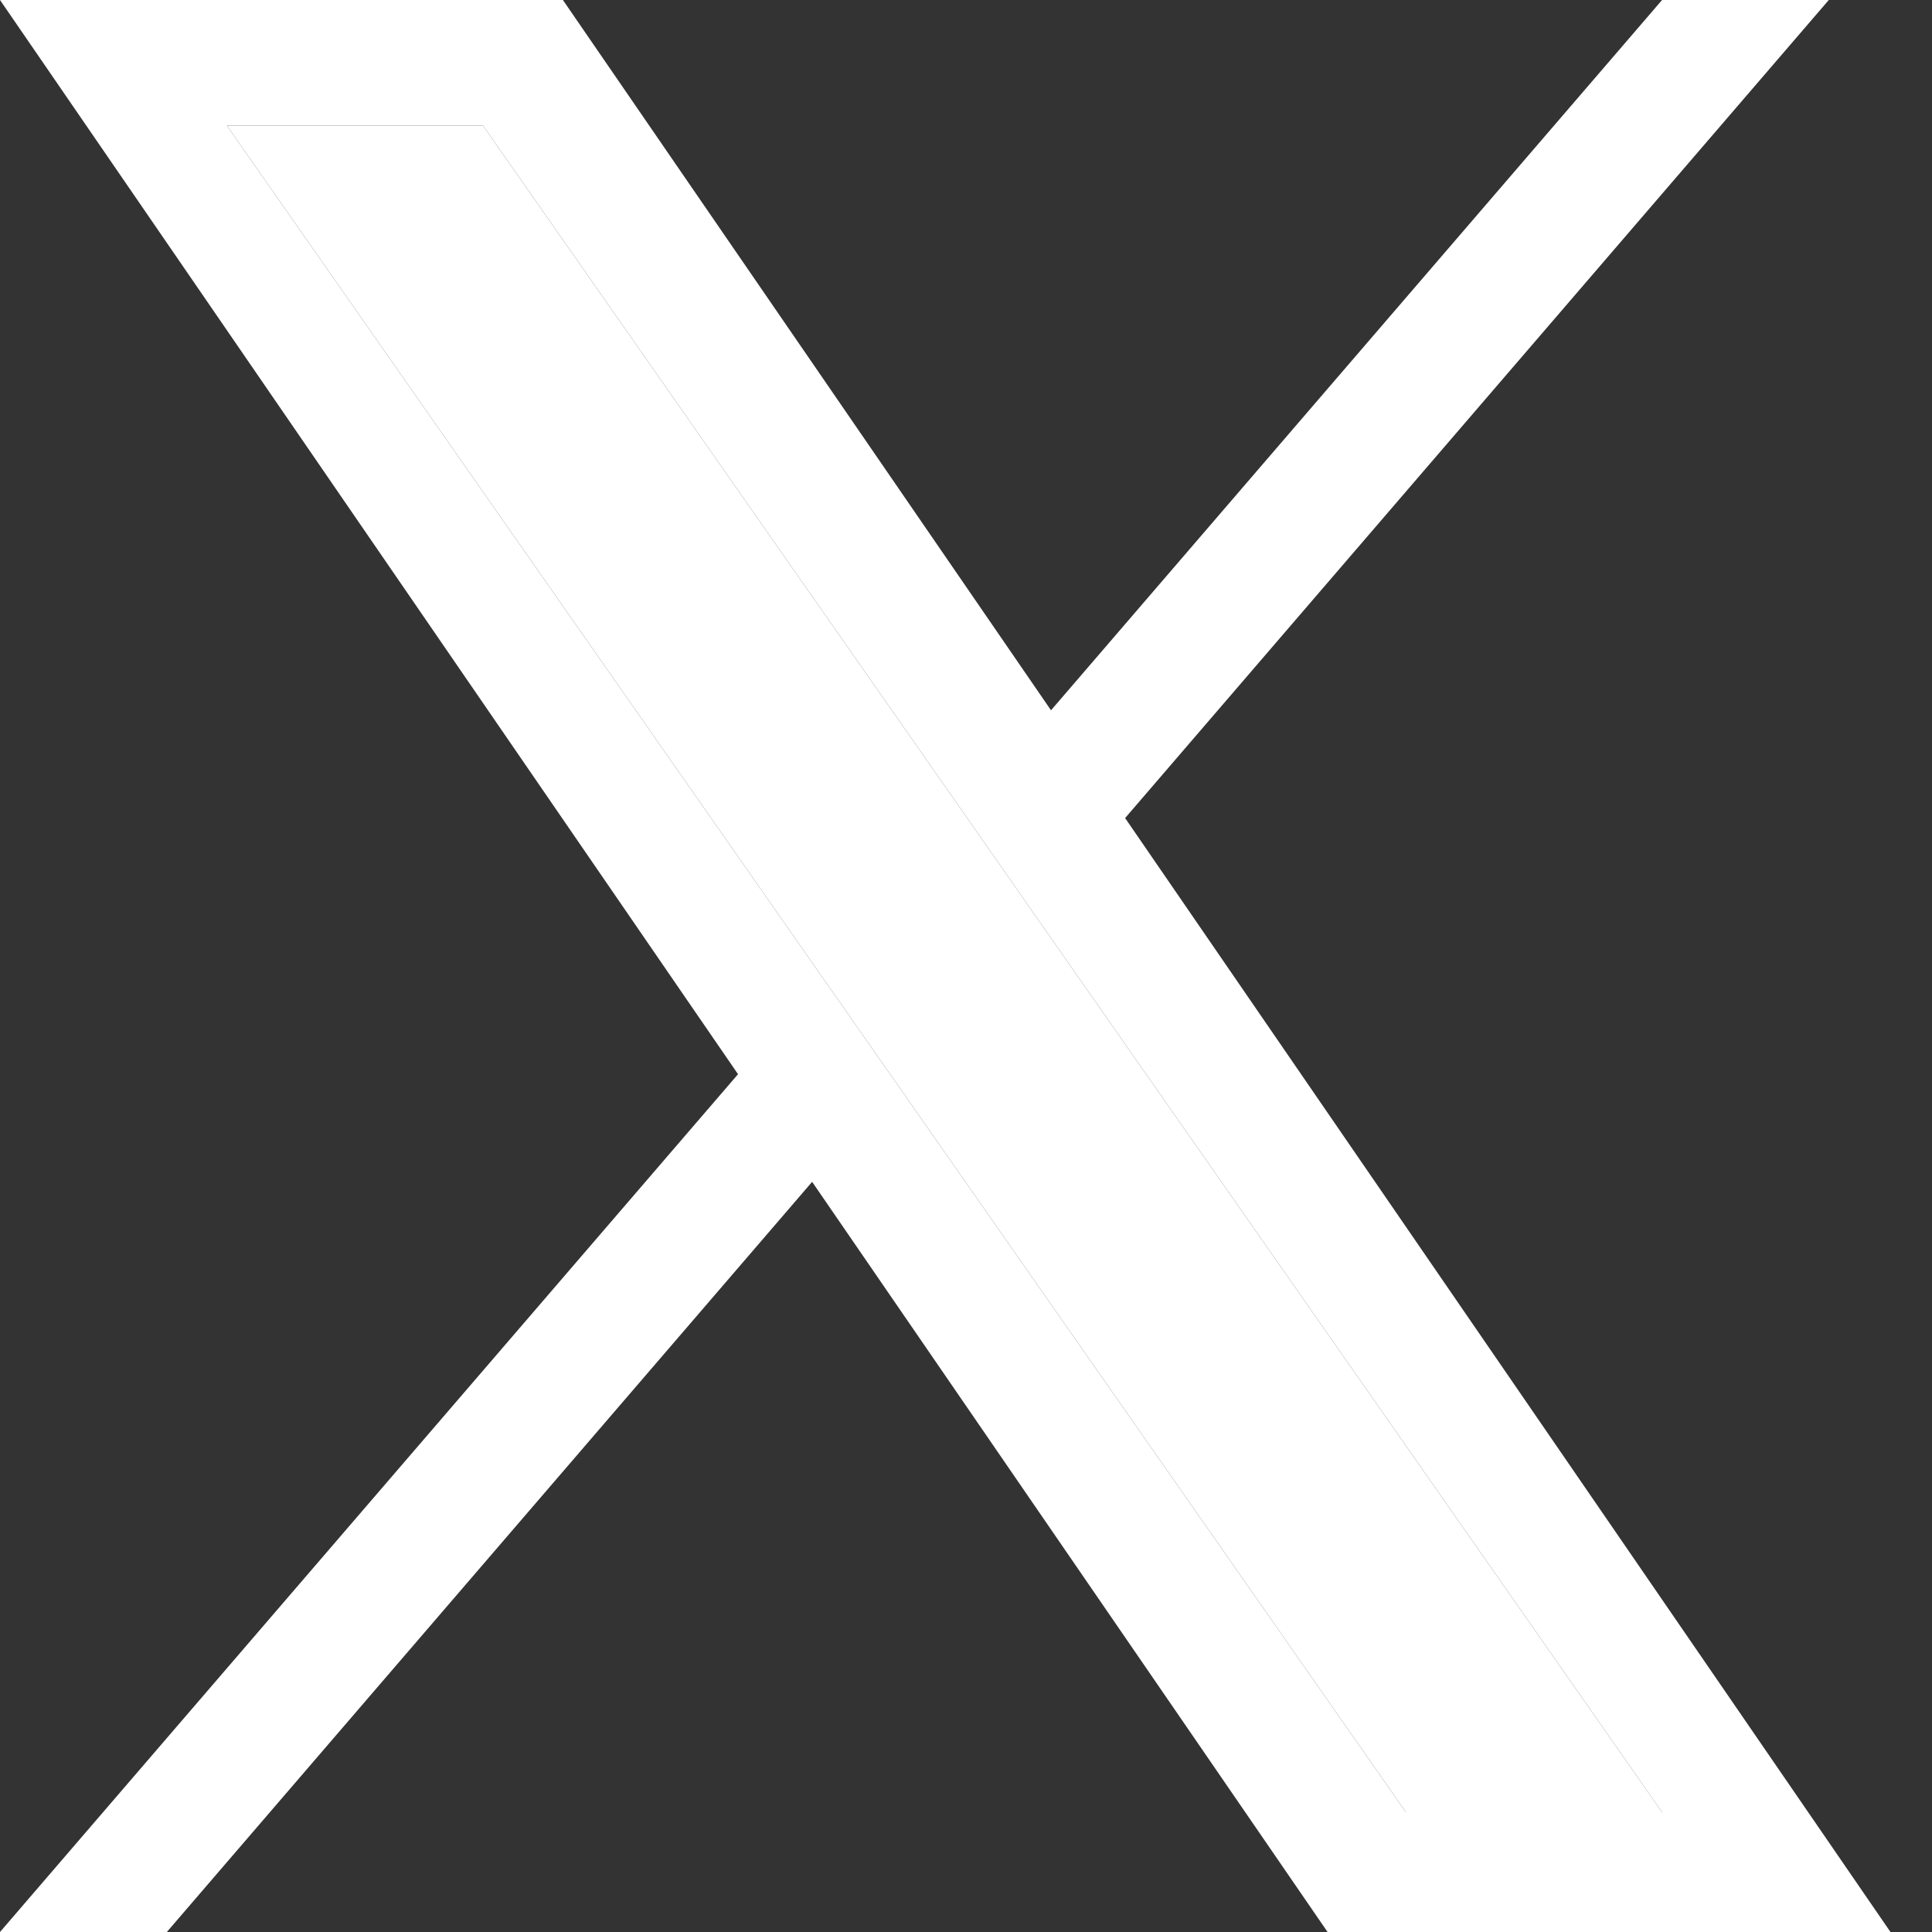
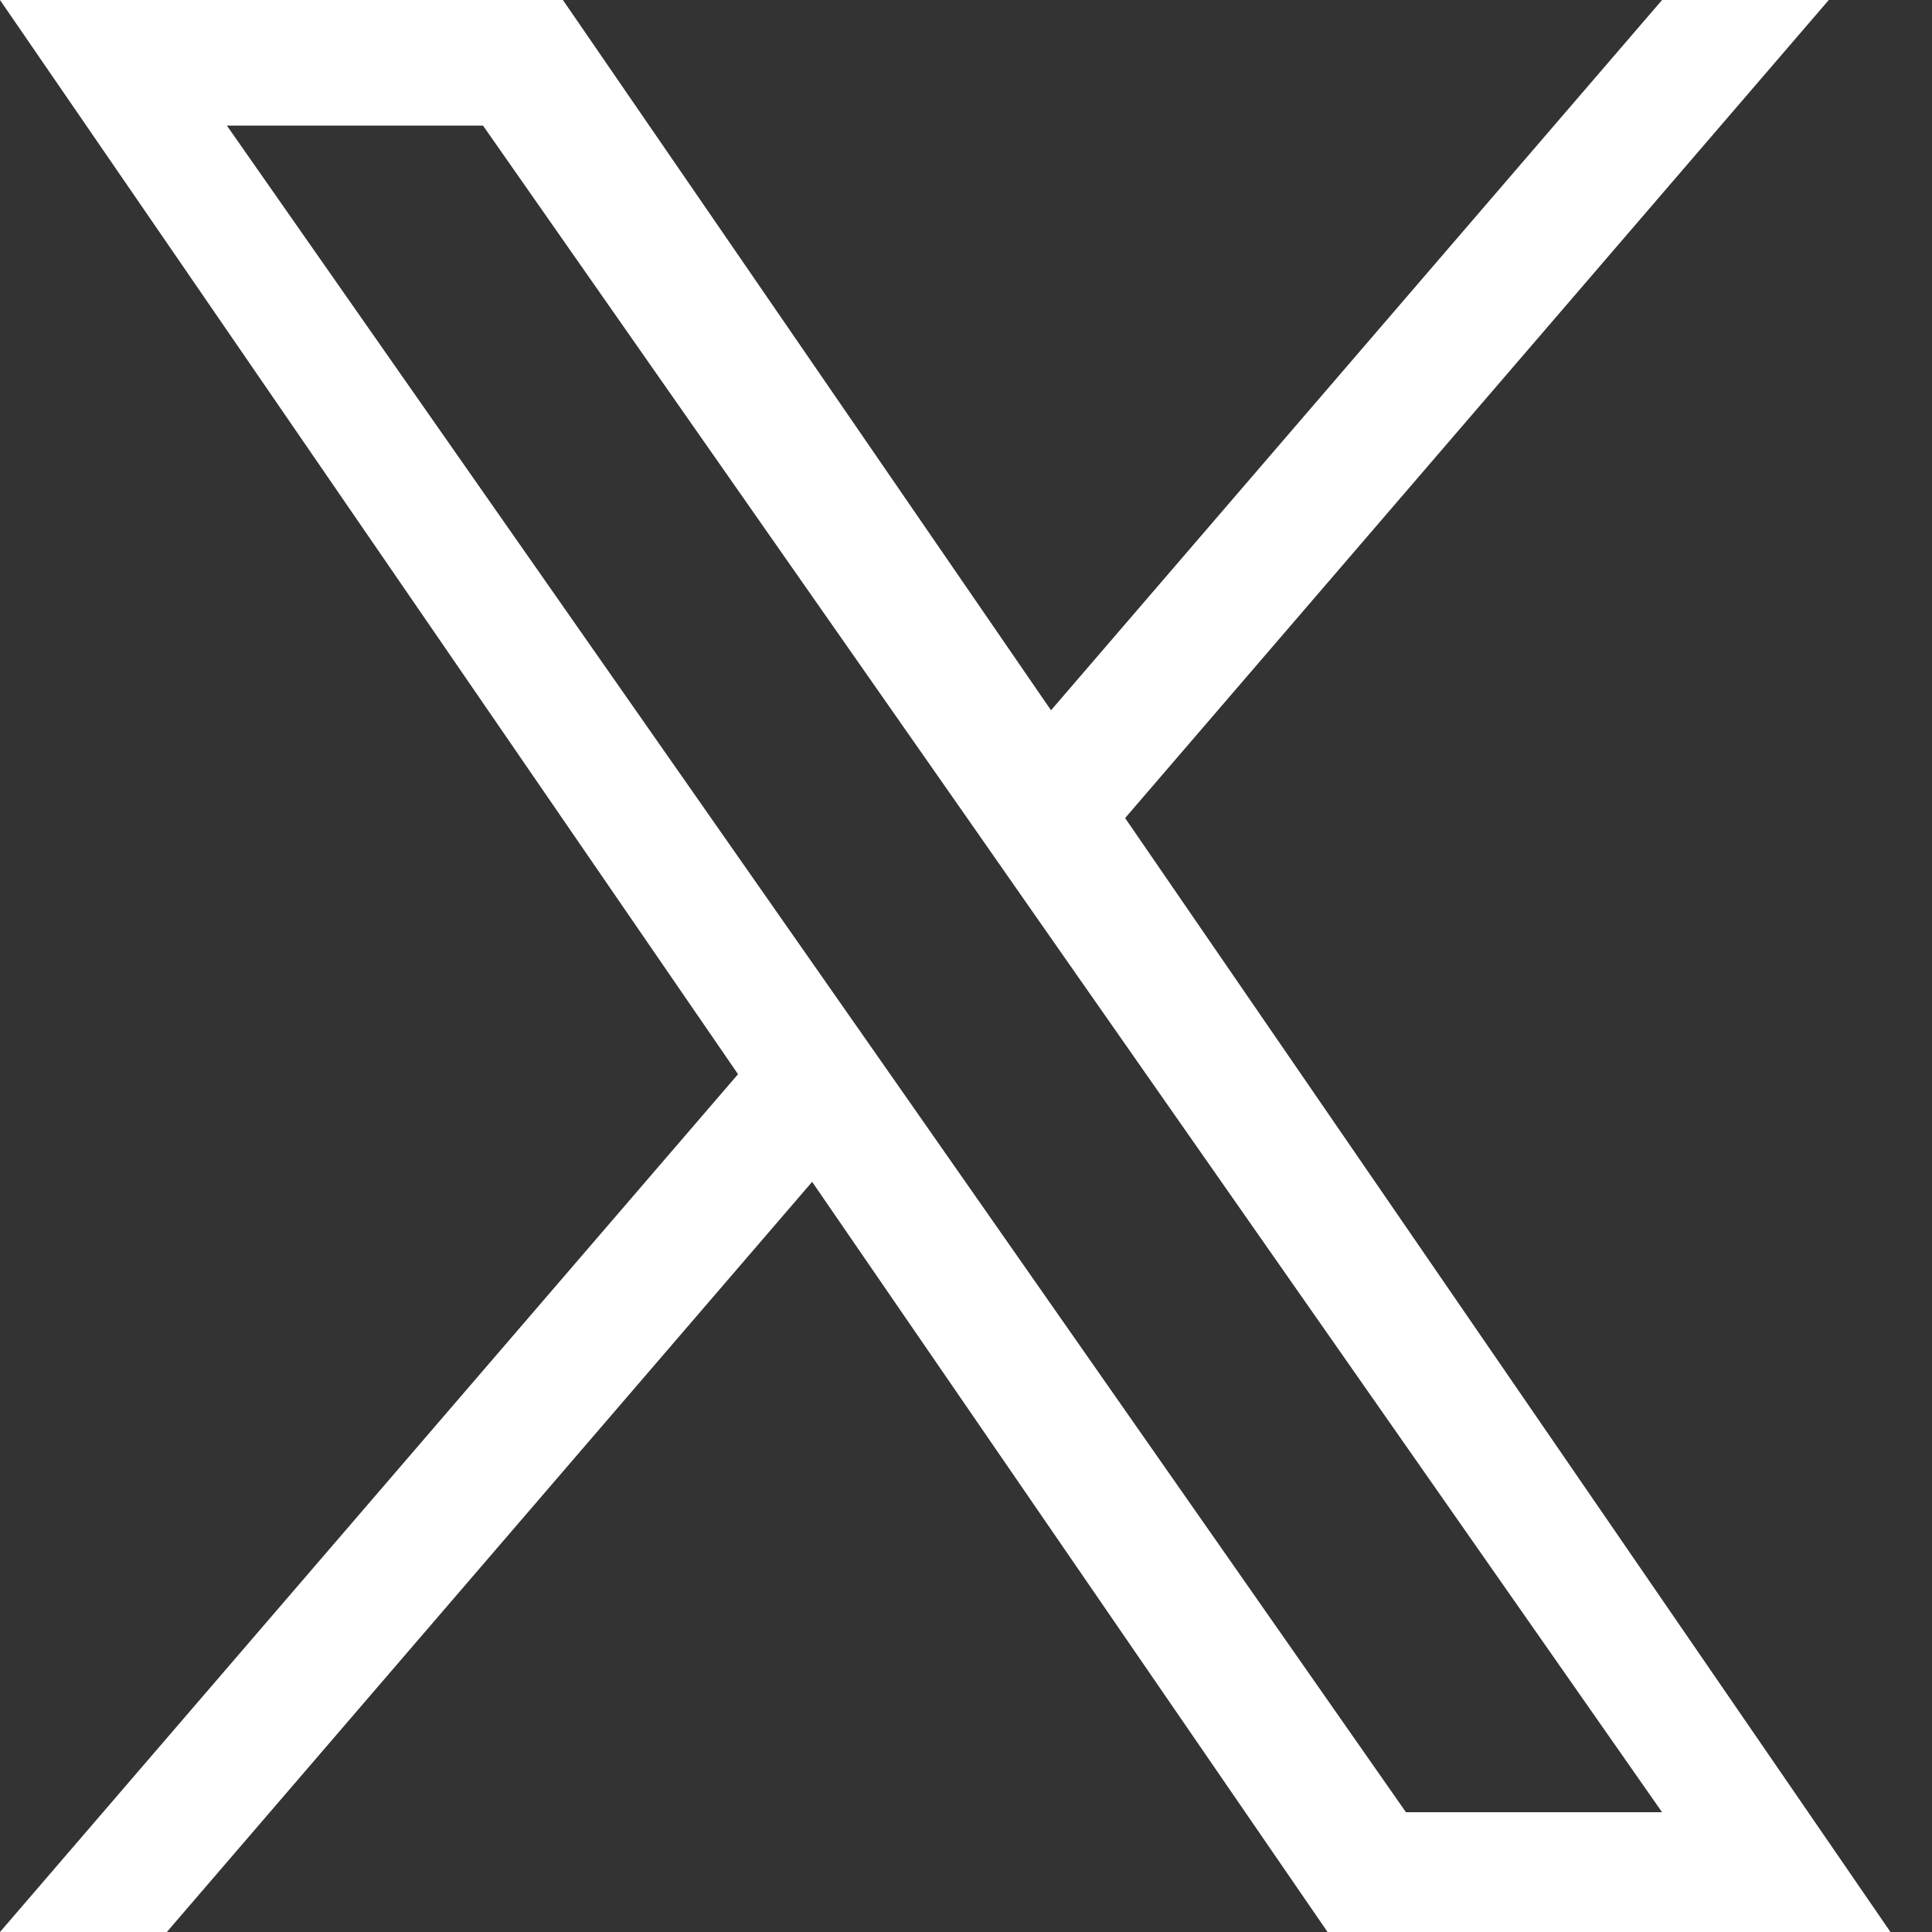
<svg xmlns="http://www.w3.org/2000/svg" width="14" height="14" viewBox="0 0 14 14" fill="none">
  <rect x="0" y="0" width="14" height="14" fill="#333333" stroke="none" />
  <path d="M8.153 5.928L13.252 0H12.044L7.616 5.147L4.079 0H0L5.348 7.784L0 14H1.209L5.885 8.564L9.62 14H13.699L8.153 5.928ZM6.498 7.852L5.956 7.077L1.644 0.91H3.5L6.98 5.887L7.521 6.662L12.044 13.132H10.188L6.498 7.852Z" fill="white" />
-   <path d="M6.498 7.852L5.956 7.077L1.644 0.91H3.5L6.98 5.887L7.521 6.662L12.044 13.132H10.188L6.498 7.852Z" fill="white" />
</svg>